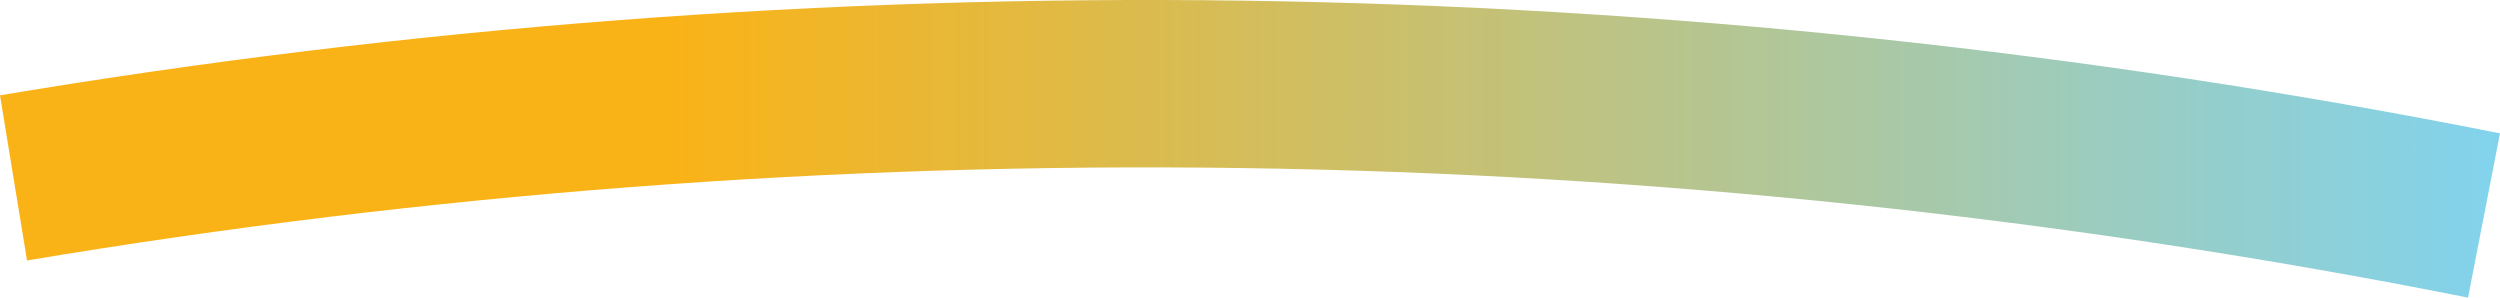
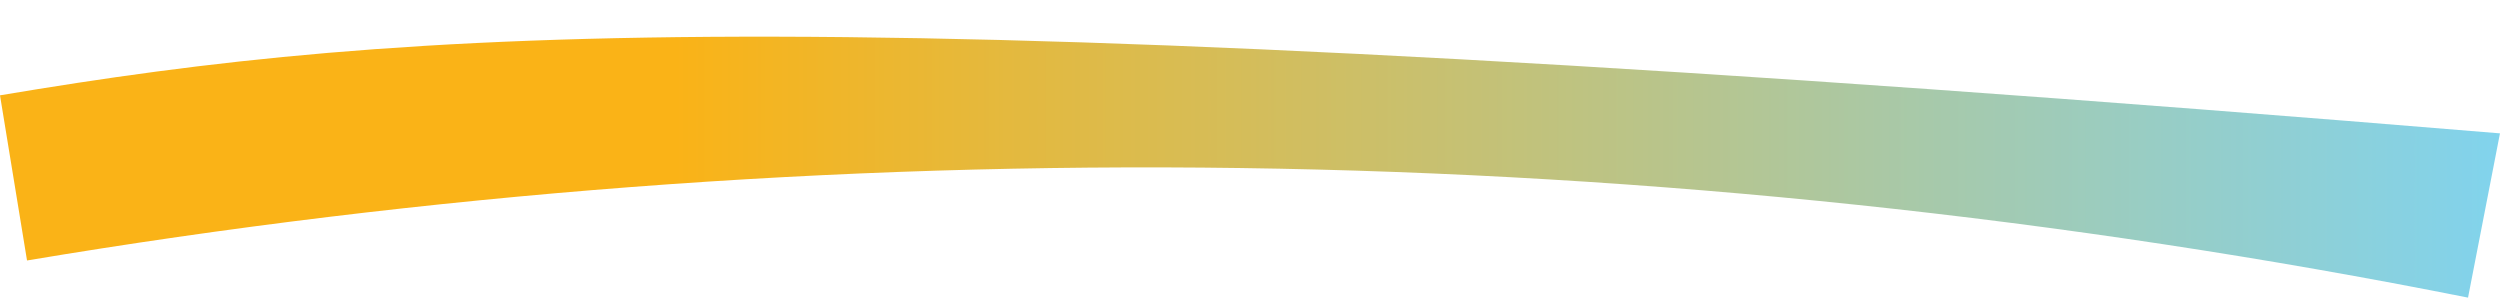
<svg xmlns="http://www.w3.org/2000/svg" width="84" height="10" viewBox="0 0 84 10" fill="none">
-   <path d="M0 3.203L0.908 8.752C14.344 6.501 28.059 5.455 41.676 5.646C55.49 5.838 69.369 7.302 82.926 10L83.999 4.481C70.114 1.719 55.901 0.219 41.752 0.022C27.809 -0.172 13.76 0.898 0 3.203Z" fill="url(#paint0_linear_2070_44597)" />
+   <path d="M0 3.203L0.908 8.752C14.344 6.501 28.059 5.455 41.676 5.646C55.49 5.838 69.369 7.302 82.926 10L83.999 4.481C27.809 -0.172 13.76 0.898 0 3.203Z" fill="url(#paint0_linear_2070_44597)" />
  <defs>
    <linearGradient id="paint0_linear_2070_44597" x1="0" y1="5" x2="84" y2="5" gradientUnits="userSpaceOnUse">
      <stop offset="0.27" stop-color="#FAB317" />
      <stop offset="1" stop-color="#81D3ED" />
    </linearGradient>
  </defs>
</svg>